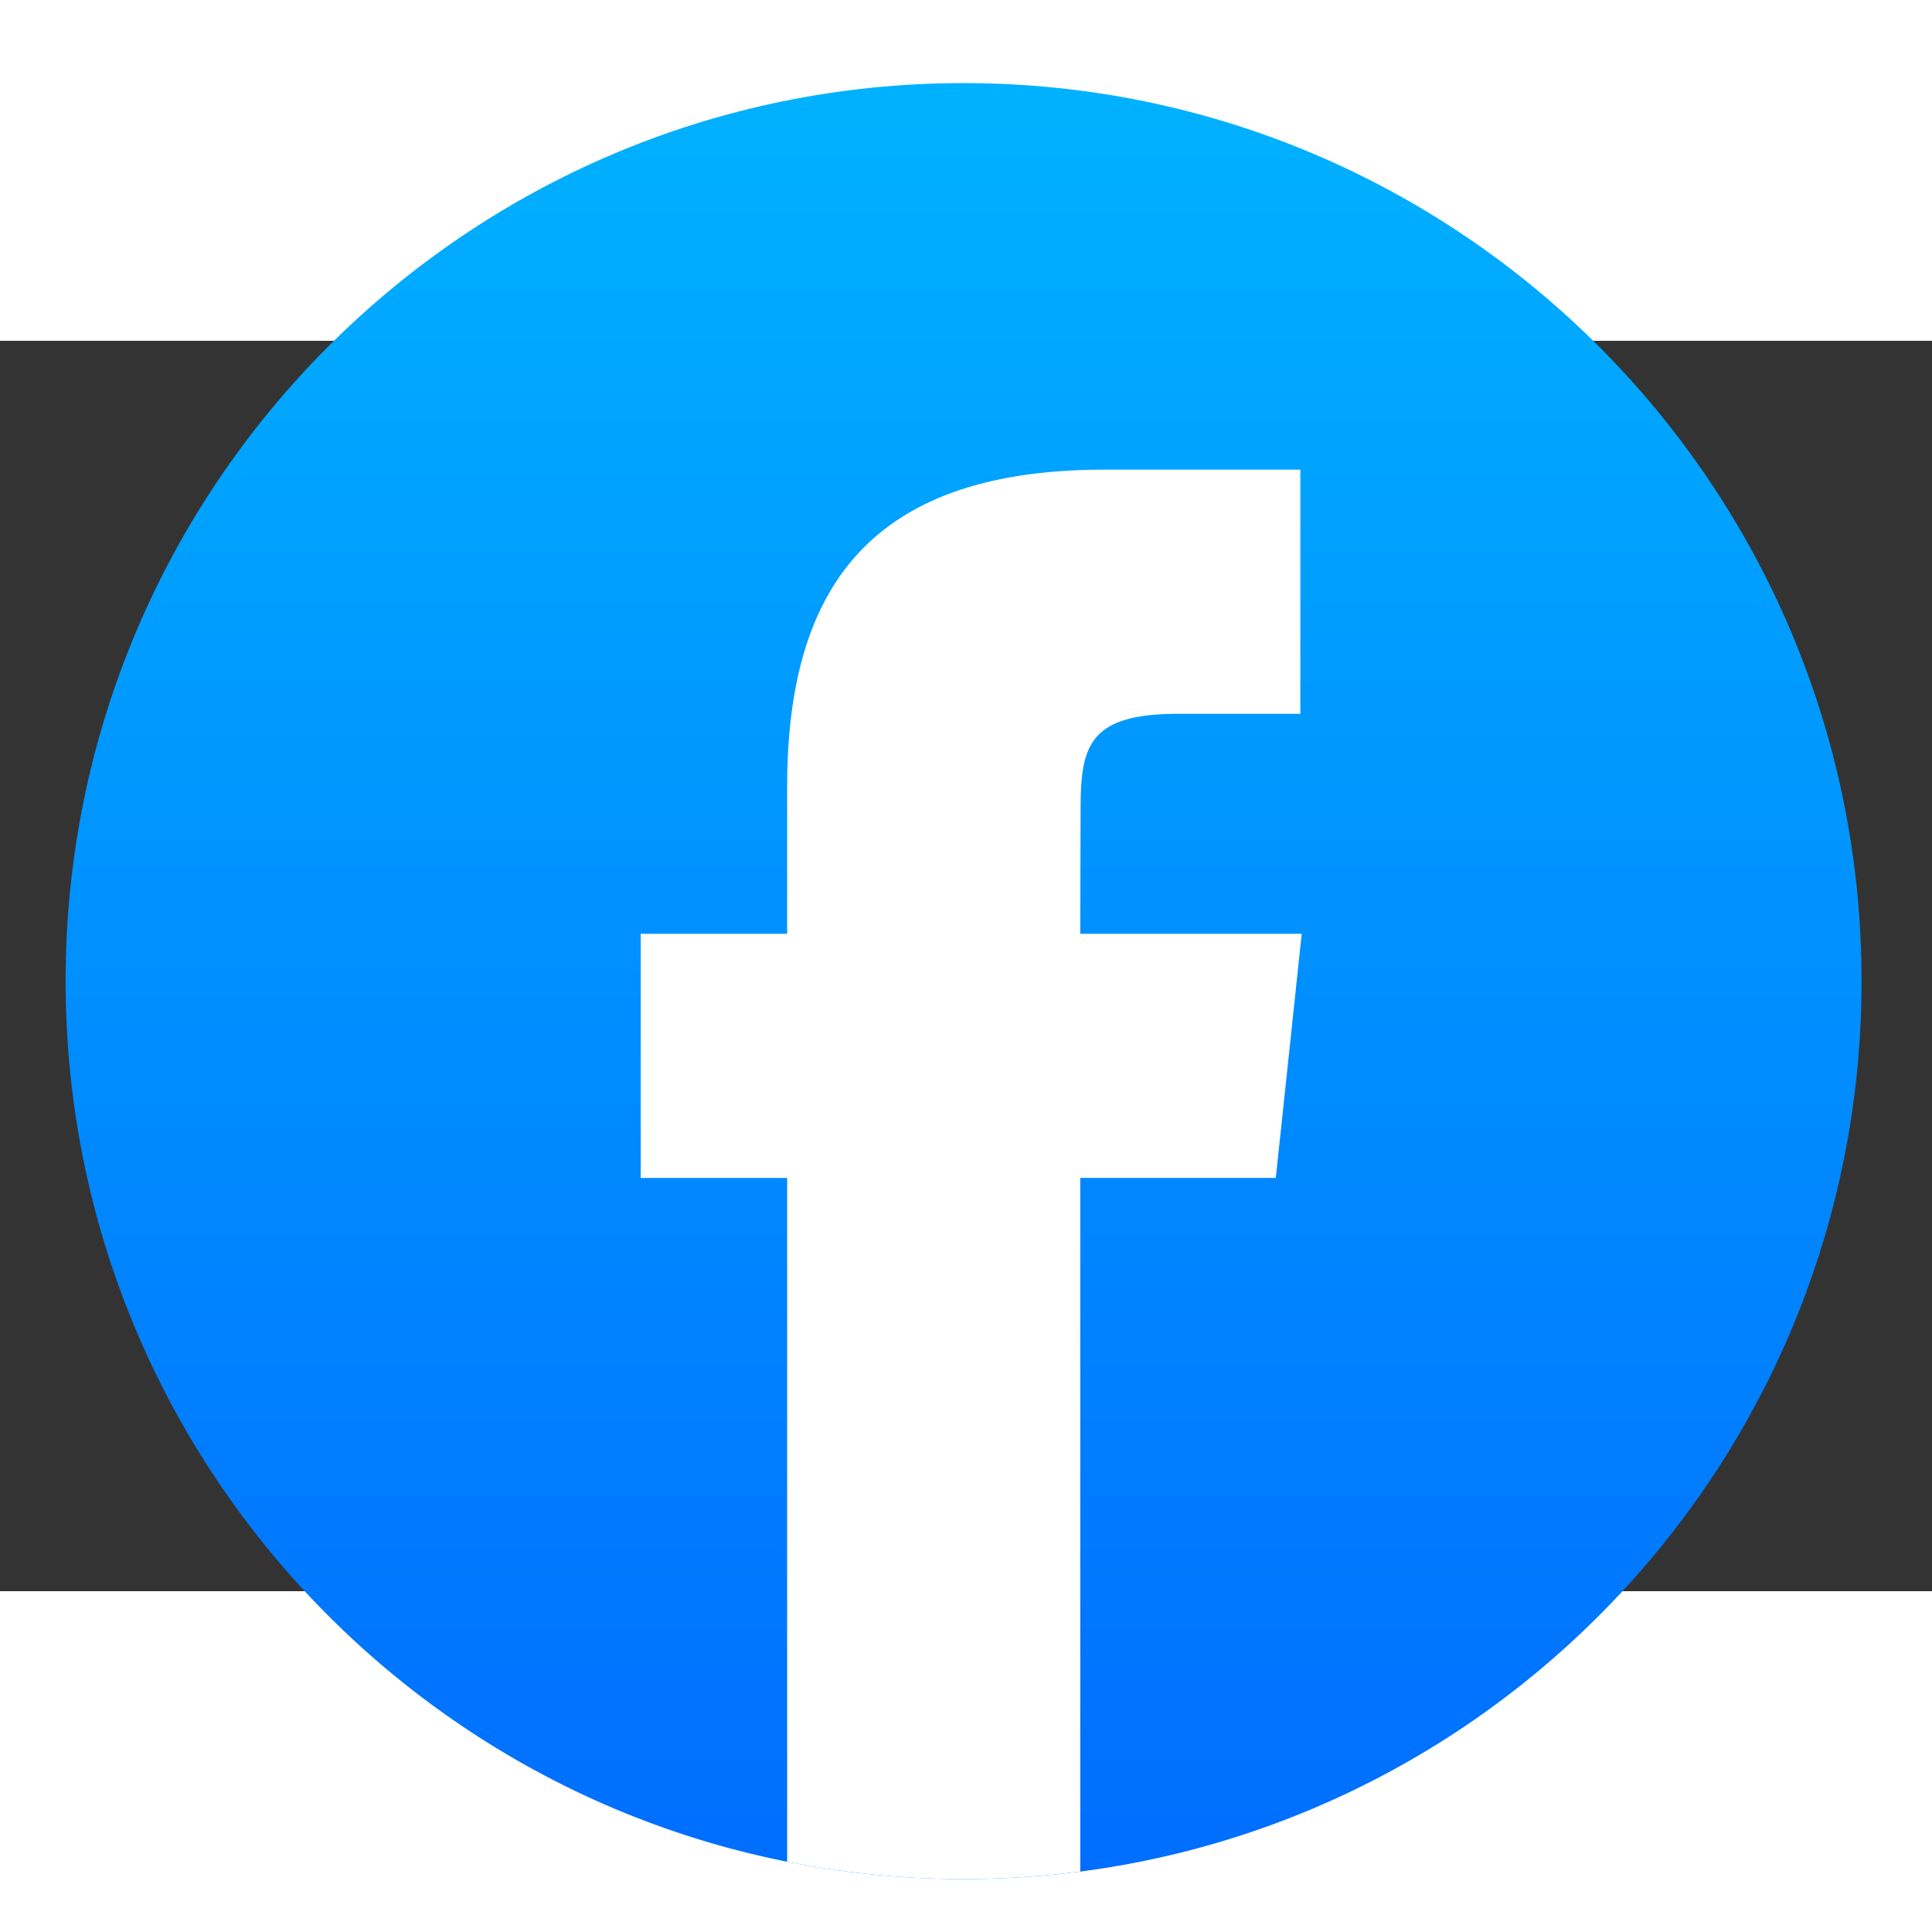
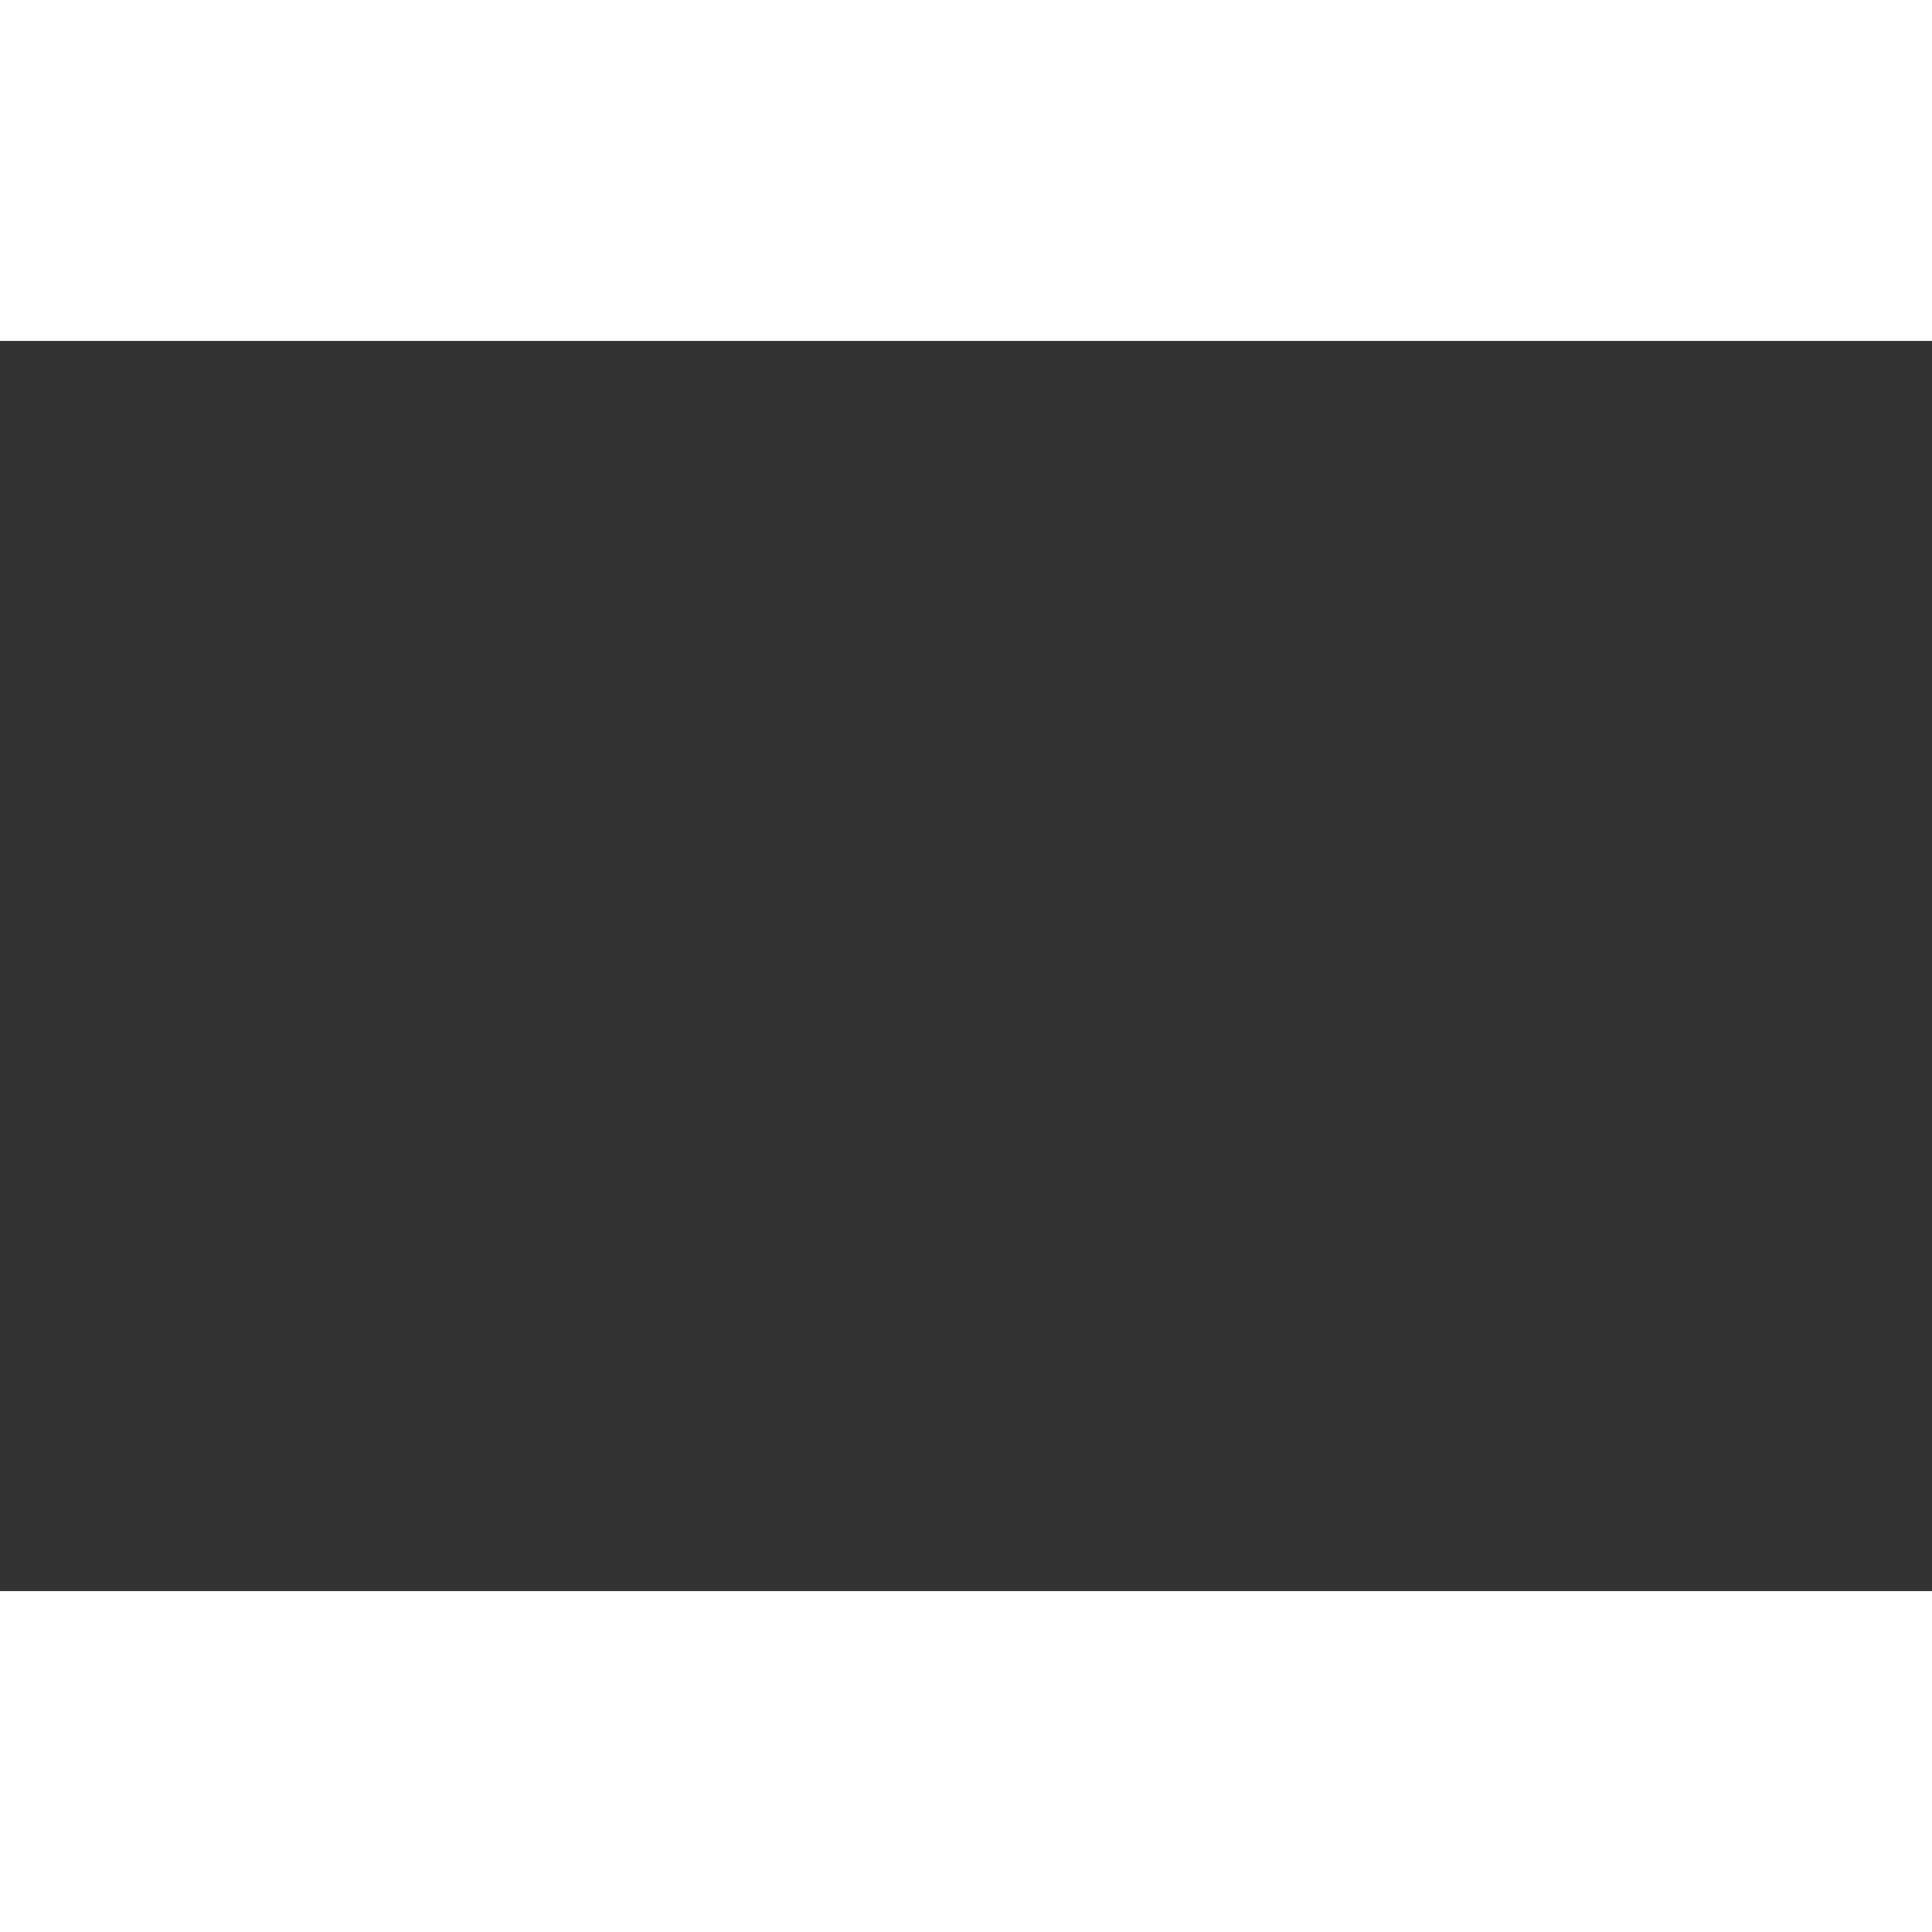
<svg xmlns="http://www.w3.org/2000/svg" xmlns:ns1="http://sodipodi.sourceforge.net/DTD/sodipodi-0.dtd" xmlns:ns2="http://www.inkscape.org/namespaces/inkscape" clip-rule="evenodd" fill-rule="evenodd" height="1400" image-rendering="optimizeQuality" shape-rendering="geometricPrecision" text-rendering="geometricPrecision" viewBox="17006.82 17511.1 7058.665 4568.368" width="1400" version="1.1" id="svg13" ns1:docname="facebooklogo.svg" ns2:version="1.0.2-2 (e86c870879, 2021-01-15)">
  <rect x="17006.82" y="17511.1" width="7058.665" height="4568.368" fill="#333333" stroke="none" />
  <defs id="defs17" />
  <ns1:namedview pagecolor="#ffffff" bordercolor="#666666" borderopacity="1" objecttolerance="10" gridtolerance="10" guidetolerance="10" ns2:pageopacity="0" ns2:pageshadow="2" ns2:window-width="1920" ns2:window-height="1001" id="namedview15" showgrid="false" units="px" width="50in" ns2:zoom="0.23475945" ns2:cx="318.16691" ns2:cy="946.11628" ns2:window-x="-9" ns2:window-y="-9" ns2:window-maximized="1" ns2:current-layer="svg13" />
  <linearGradient id="a" gradientUnits="userSpaceOnUse" x1="21085.721" x2="21085.721" y1="18249.391" y2="25150.619">
    <stop offset="0" stop-color="#00b2ff" id="stop2" />
    <stop offset="1" stop-color="#006aff" id="stop4" />
  </linearGradient>
  <circle cx="31416.105" cy="20301.387" fill="#ffffff" r="4078.9" id="circle7" />
  <g id="g23" transform="translate(-558.399,-1739.628)">
-     <path d="m 21085.72,18309.17 c 1811.95,0 3280.83,1468.88 3280.83,3280.83 0,1811.95 -1468.88,3280.83 -3280.83,3280.83 -1811.95,0 -3280.83,-1468.88 -3280.83,-3280.83 0,-1811.95 1468.88,-3280.83 3280.83,-3280.83 z" fill="url(#a)" id="path9" style="fill:url(#a)" />
-     <path d="m 21512.01,24843.29 v -2534.17 h 714.43 l 94.7,-891.91 h -809.13 l 1.2,-446.44 c 0,-232.63 22.1,-357.22 356.24,-357.22 h 446.68 v -892.06 h -714.59 c -858.35,0 -1160.42,432.65 -1160.42,1160.34 v 535.45 h -535.07 v 891.99 h 535.07 v 2498.09 c 208.45,41.53 423.95,63.47 644.6,63.47 a 3310.9,3310.9 0 0 0 426.29,-27.54 z" fill="#ffffff" fill-rule="nonzero" id="path11" />
-   </g>
+     </g>
</svg>